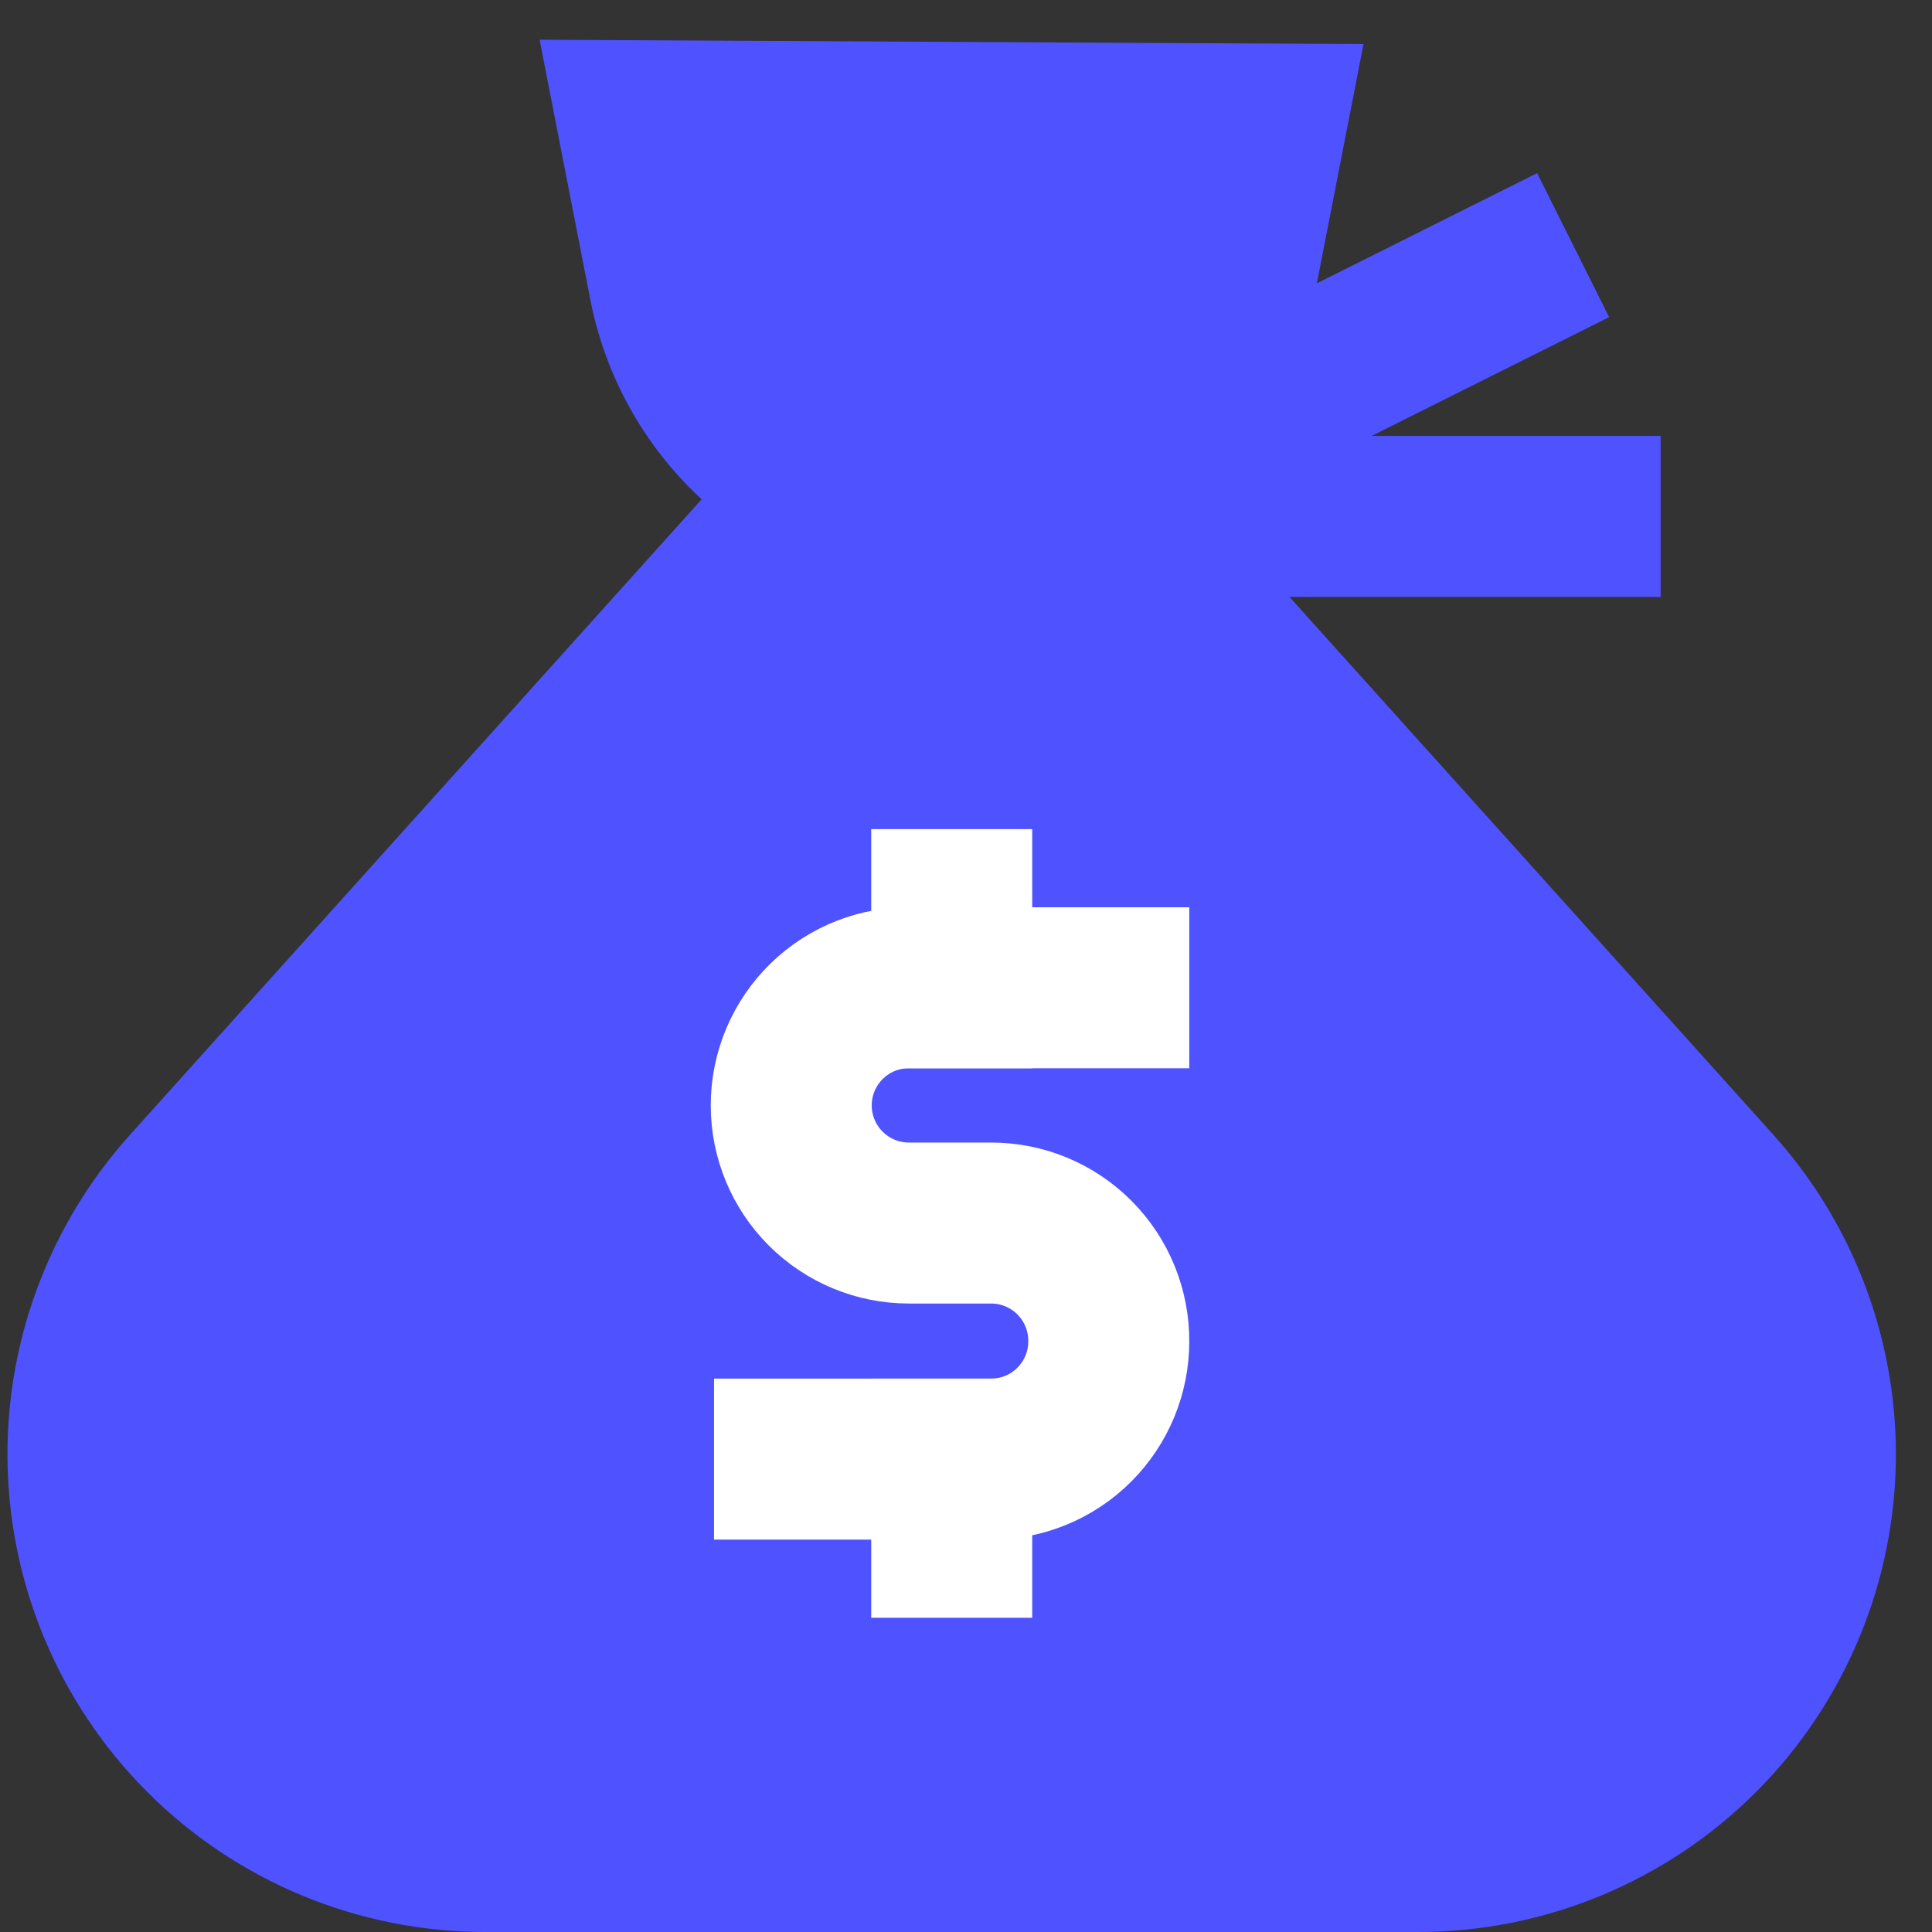
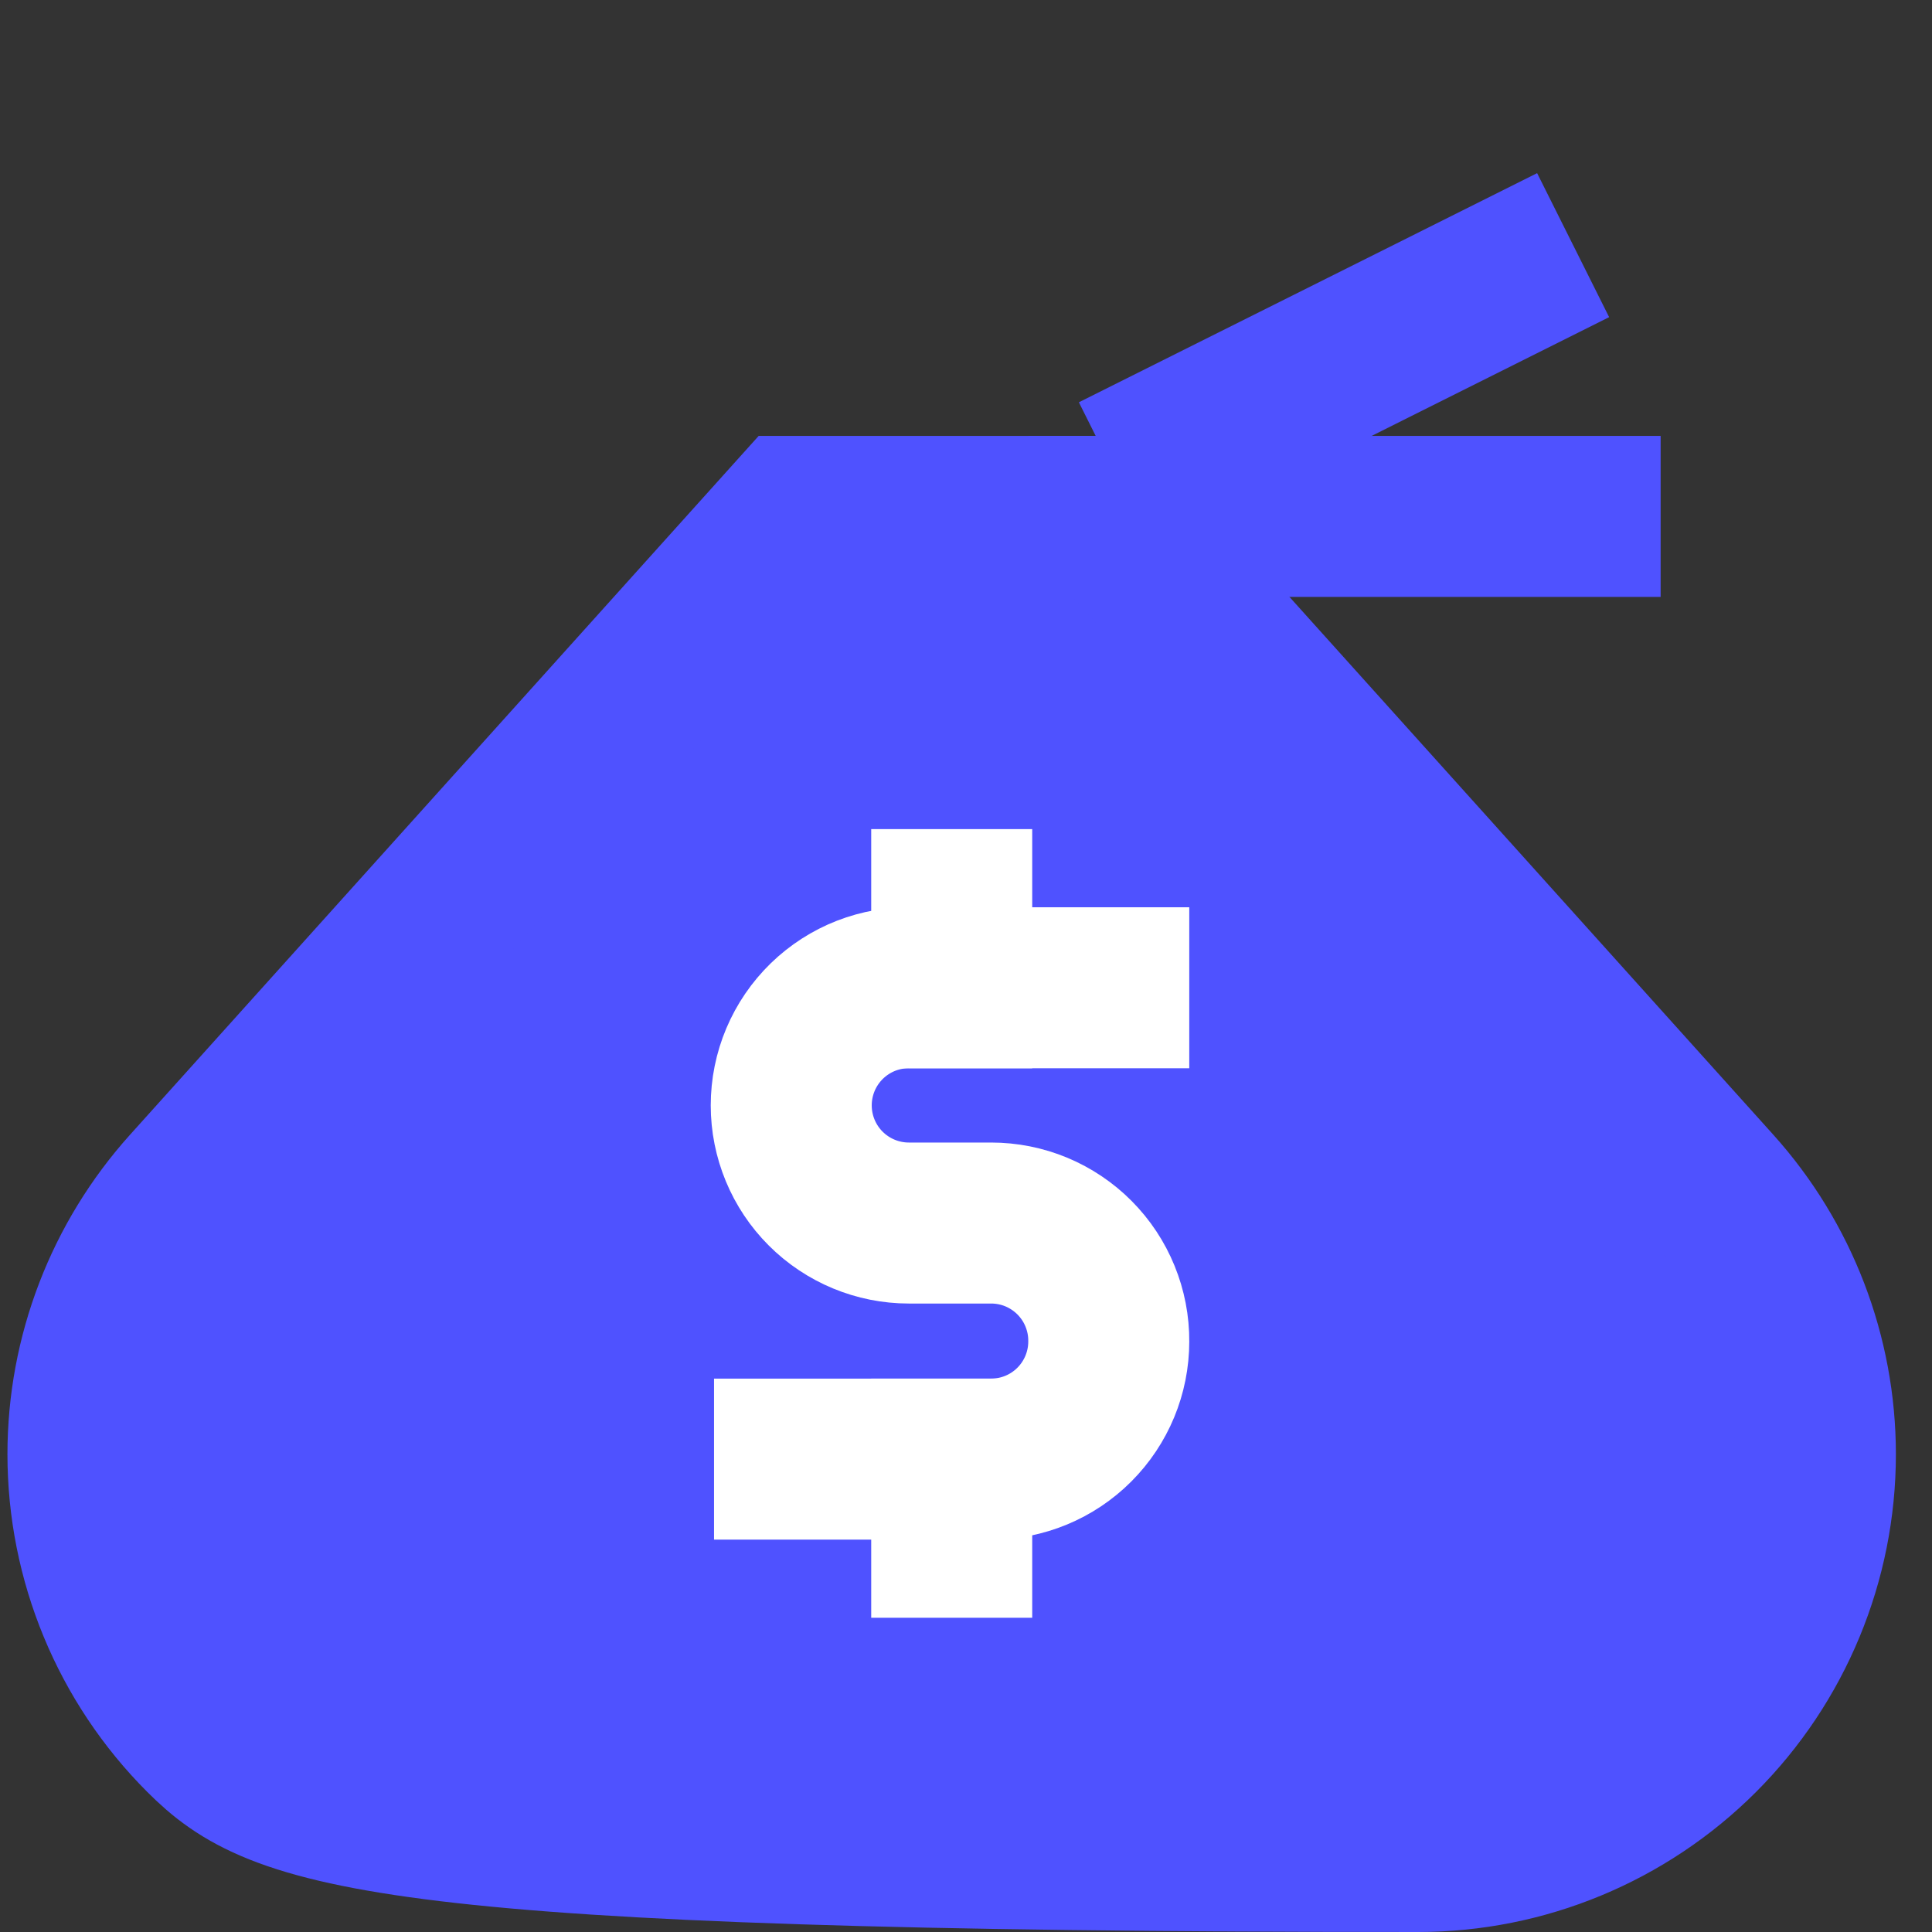
<svg xmlns="http://www.w3.org/2000/svg" width="48" height="48" viewBox="0 0 48 48" fill="none">
  <rect x="0" y="0" width="48" height="48" fill="#333333" stroke="none" />
-   <path d="M35.232 46H12.056C9.438 46 6.927 44.96 5.076 43.109C3.225 41.258 2.185 38.747 2.185 36.129C2.185 33.691 3.088 31.34 4.719 29.528L19.74 12.83H27.547L42.569 29.528C44.2 31.34 45.102 33.691 45.103 36.129C45.103 38.747 44.063 41.258 42.212 43.109C40.36 44.96 37.85 46 35.232 46Z" fill="#4F52FF" stroke="#4F52FF" stroke-width="4" stroke-miterlimit="10" stroke-linecap="square" />
-   <path d="M31.451 3.082L30.654 7.169C30.315 8.775 29.433 10.216 28.156 11.247C26.879 12.278 25.285 12.837 23.644 12.83C21.991 12.834 20.388 12.263 19.11 11.215C17.831 10.168 16.956 8.709 16.634 7.087L15.837 3L31.451 3.082Z" fill="#4F52FF" stroke="#4F52FF" stroke-width="4" stroke-miterlimit="10" stroke-linecap="square" />
+   <path d="M35.232 46C9.438 46 6.927 44.96 5.076 43.109C3.225 41.258 2.185 38.747 2.185 36.129C2.185 33.691 3.088 31.34 4.719 29.528L19.74 12.83H27.547L42.569 29.528C44.2 31.34 45.102 33.691 45.103 36.129C45.103 38.747 44.063 41.258 42.212 43.109C40.36 44.96 37.85 46 35.232 46Z" fill="#4F52FF" stroke="#4F52FF" stroke-width="4" stroke-miterlimit="10" stroke-linecap="square" />
  <path d="M37.295 6.985L29.488 10.889" stroke="#4F52FF" stroke-width="4" stroke-miterlimit="10" stroke-linecap="square" />
  <path d="M39.258 12.83H27.548" stroke="#4F52FF" stroke-width="4" stroke-miterlimit="10" stroke-linecap="square" />
  <path d="M19.74 36.251H24.625C25.4 36.251 26.143 35.944 26.691 35.395C27.239 34.847 27.547 34.104 27.547 33.329C27.55 32.943 27.476 32.561 27.33 32.204C27.185 31.847 26.97 31.523 26.698 31.249C26.427 30.976 26.104 30.759 25.748 30.61C25.392 30.462 25.01 30.386 24.625 30.386H22.581C21.806 30.386 21.062 30.078 20.514 29.53C19.966 28.982 19.658 28.238 19.658 27.463C19.658 27.073 19.736 26.686 19.888 26.326C20.04 25.966 20.263 25.64 20.543 25.367C20.823 25.095 21.155 24.881 21.519 24.739C21.883 24.598 22.272 24.53 22.663 24.541H27.547" stroke="white" stroke-width="4" stroke-miterlimit="10" stroke-linecap="square" />
  <path d="M23.645 22.599V24.541" stroke="white" stroke-width="4" stroke-miterlimit="10" stroke-linecap="square" />
  <path d="M23.645 36.251V38.193" stroke="white" stroke-width="4" stroke-miterlimit="10" stroke-linecap="square" />
</svg>